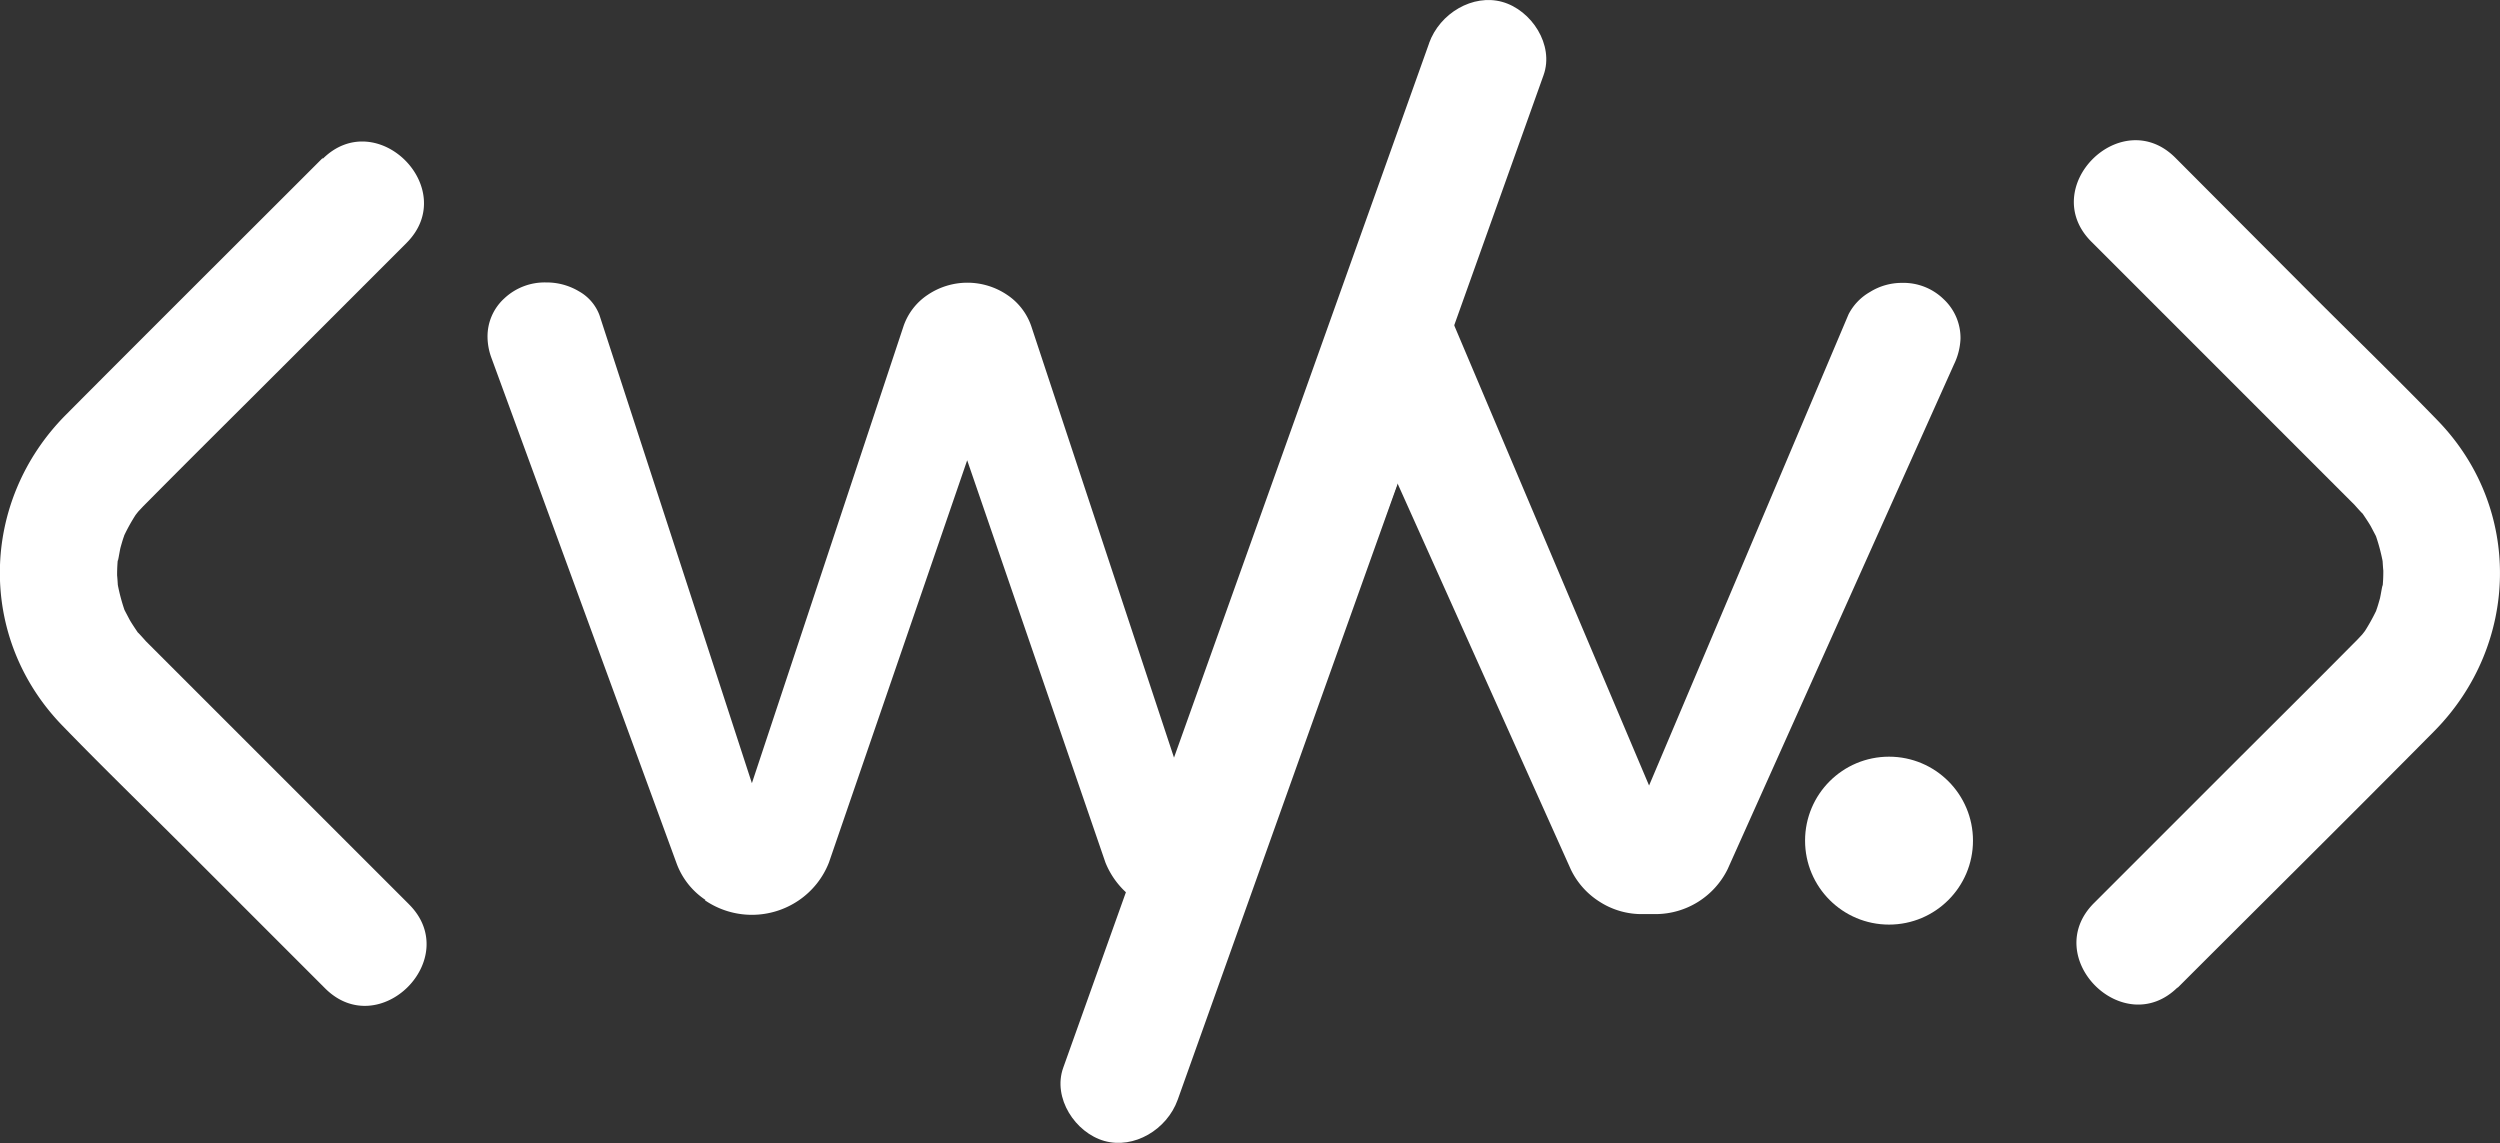
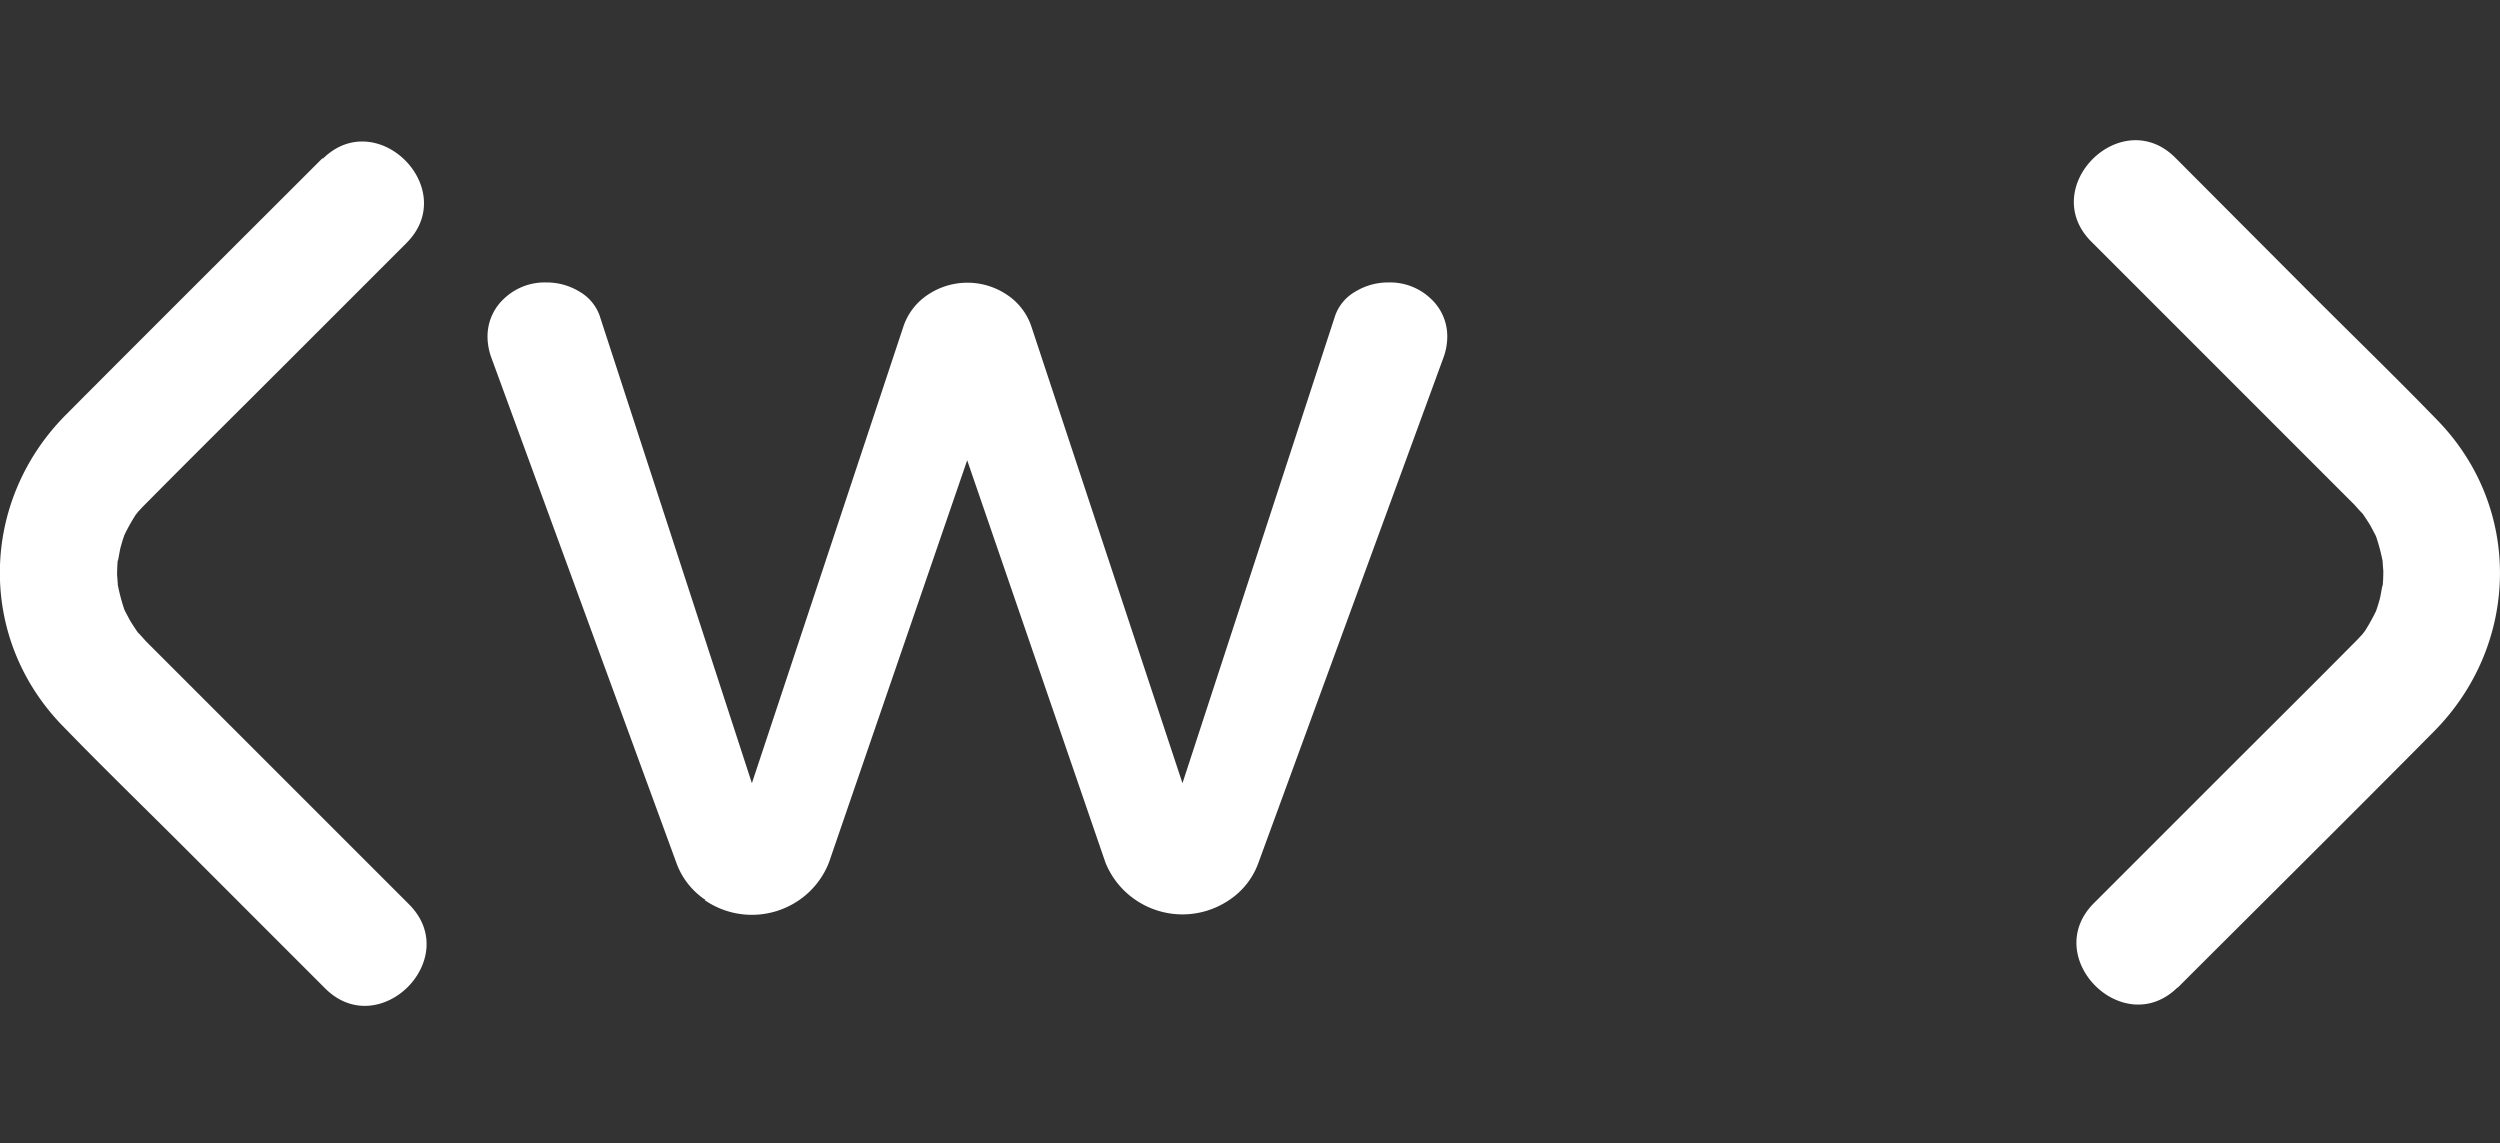
<svg xmlns="http://www.w3.org/2000/svg" viewBox="0 0 580.63 265.47">
  <rect x="0" y="0" width="580.63" height="265.47" fill="#333333" stroke="none" />
  <defs>
    <style>.cls-1{fill:#fff;}</style>
  </defs>
  <title>logo_wv_white</title>
  <g id="Calque_2" data-name="Calque 2">
    <g id="Calque_1-2" data-name="Calque 1">
      <path class="cls-1" d="M75,36.64c-19.9,19.9-39.8,39.7-59.7,59.7s-20.7,51.7-.8,72.2c9.4,9.7,19.1,19.1,28.7,28.7l32.3,32.3c12.6,12.6,32.1-6.9,19.5-19.5l-58.7-58.7-2.4-2.4s-2.3-2.6-1.8-1.9-1.6-2.3-2.1-3.3l-1-1.9c-1-2.1.5,1.6-.2-.5a44.47,44.47,0,0,1-1.4-5.3c-.3-1.6,0,0,0,.3s-.1-1.8-.2-2.7a37.4,37.4,0,0,1,.2-4.1c-.2,2.3.4-1.7.6-2.4s.5-1.8.8-2.6-.8,1.5.2-.5a42.93,42.93,0,0,1,2.4-4.3c.1-.2,1.6-2,.4-.6l1.5-1.6,1-1c9.9-10,19.9-19.9,29.8-29.8l30.3-30.3c12.6-12.6-6.9-32.1-19.5-19.5Z" />
      <path class="cls-1" d="M163.83,209a17.4,17.4,0,0,1-6.7-8.5l-43-117.4a14.33,14.33,0,0,1-.9-4.8,11.93,11.93,0,0,1,3.9-9,13.68,13.68,0,0,1,9.7-3.7,14.6,14.6,0,0,1,7.7,2.1,10.57,10.57,0,0,1,4.7,5.5l35.4,108.7,35.2-106.1a14.27,14.27,0,0,1,5.6-7.3,16.47,16.47,0,0,1,18.5,0,14.27,14.27,0,0,1,5.6,7.3l35.1,106.1,35.5-108.7a10.49,10.49,0,0,1,4.7-5.5,14.6,14.6,0,0,1,7.7-2.1,13.68,13.68,0,0,1,9.7,3.7,11.89,11.89,0,0,1,3.9,9,14.33,14.33,0,0,1-.9,4.8l-43,117.4a17.4,17.4,0,0,1-6.7,8.5,19.32,19.32,0,0,1-21.8,0,19.08,19.08,0,0,1-7-8.7l-32.1-93.4-32.1,93.4a19,19,0,0,1-7,8.8,19.32,19.32,0,0,1-21.8,0Z" />
-       <path class="cls-1" d="M371.53,209.44a18.11,18.11,0,0,1-6.7-7.5l-52.7-117.4a14.92,14.92,0,0,1-1.5-5.9,12.3,12.3,0,0,1,3.9-9.2,13.35,13.35,0,0,1,9.7-3.8,14,14,0,0,1,7.4,2.1,12.65,12.65,0,0,1,5,5.2L383,182.44,429.33,73a12.59,12.59,0,0,1,5-5.2,13.93,13.93,0,0,1,7.4-2.1,13.35,13.35,0,0,1,9.7,3.8,12.3,12.3,0,0,1,3.9,9.2,15,15,0,0,1-1.5,5.9l-52.6,117.3a18.69,18.69,0,0,1-16.7,10.4h-3A18,18,0,0,1,371.53,209.44Z" />
-       <path class="cls-1" d="M331.93,10l-28.8,80.7-45.7,127.9L246.93,248c-2.5,7,2.8,15.1,9.6,17s14.5-2.6,17-9.6l28.8-80.7L348,46.84l10.5-29.4c2.5-7-2.8-15.1-9.6-17s-14.5,2.6-17,9.6Z" />
-       <circle class="cls-1" cx="438.73" cy="195.24" r="19.5" />
      <path class="cls-1" d="M505.63,229.54c19.9-19.9,39.9-39.7,59.7-59.7s20.7-51.7.8-72.2c-9.4-9.7-19.1-19.1-28.7-28.7l-32.2-32.3c-12.6-12.6-32.1,6.9-19.5,19.5l58.7,58.7,2.4,2.4s2.3,2.6,1.8,1.9,1.6,2.3,2.1,3.3l1,1.9c1,2.1-.5-1.6.2.5a43.48,43.48,0,0,1,1.4,5.3c.3,1.6,0,0,0-.3s.1,1.8.2,2.7a37.52,37.52,0,0,1-.2,4.1c.2-2.3-.4,1.7-.6,2.4s-.5,1.8-.8,2.6.8-1.5-.2.5a45.27,45.27,0,0,1-2.4,4.3c-.1.2-1.6,2-.4.6l-1.5,1.6-1,1c-9.9,10-19.9,19.9-29.8,29.8l-30.3,30.3c-12.6,12.6,6.9,32.1,19.5,19.5Z" />
    </g>
  </g>
</svg>